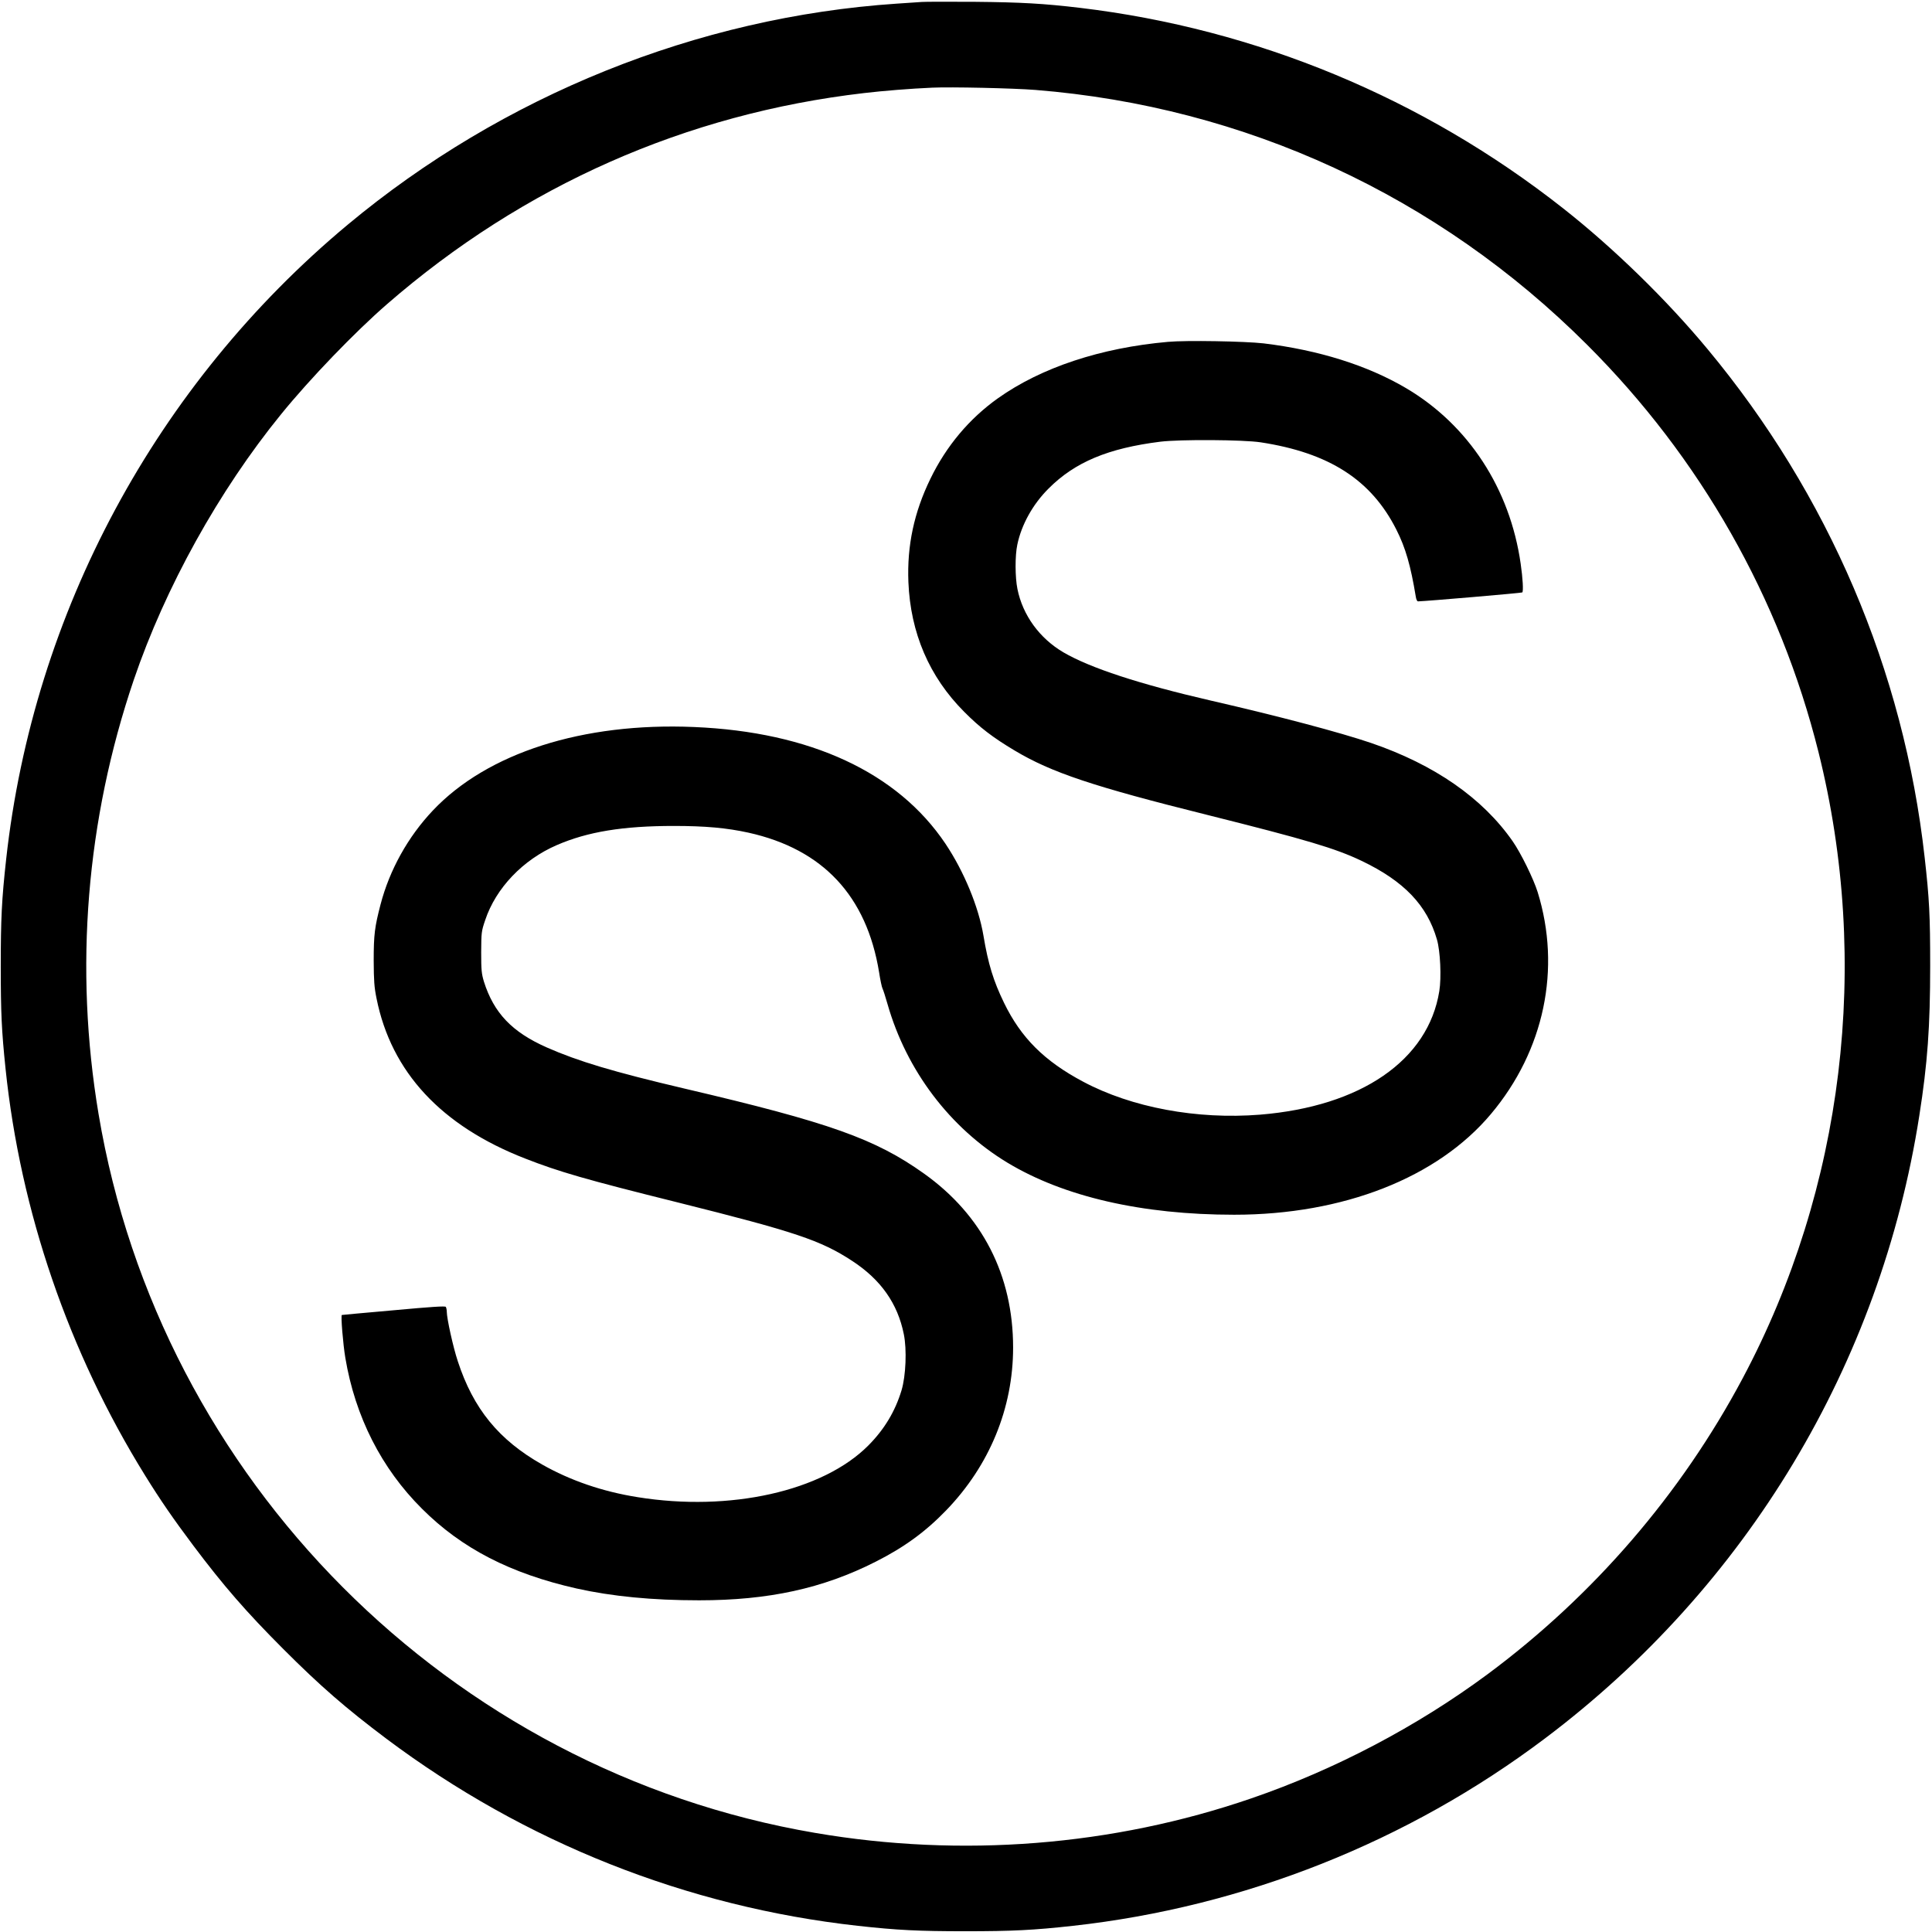
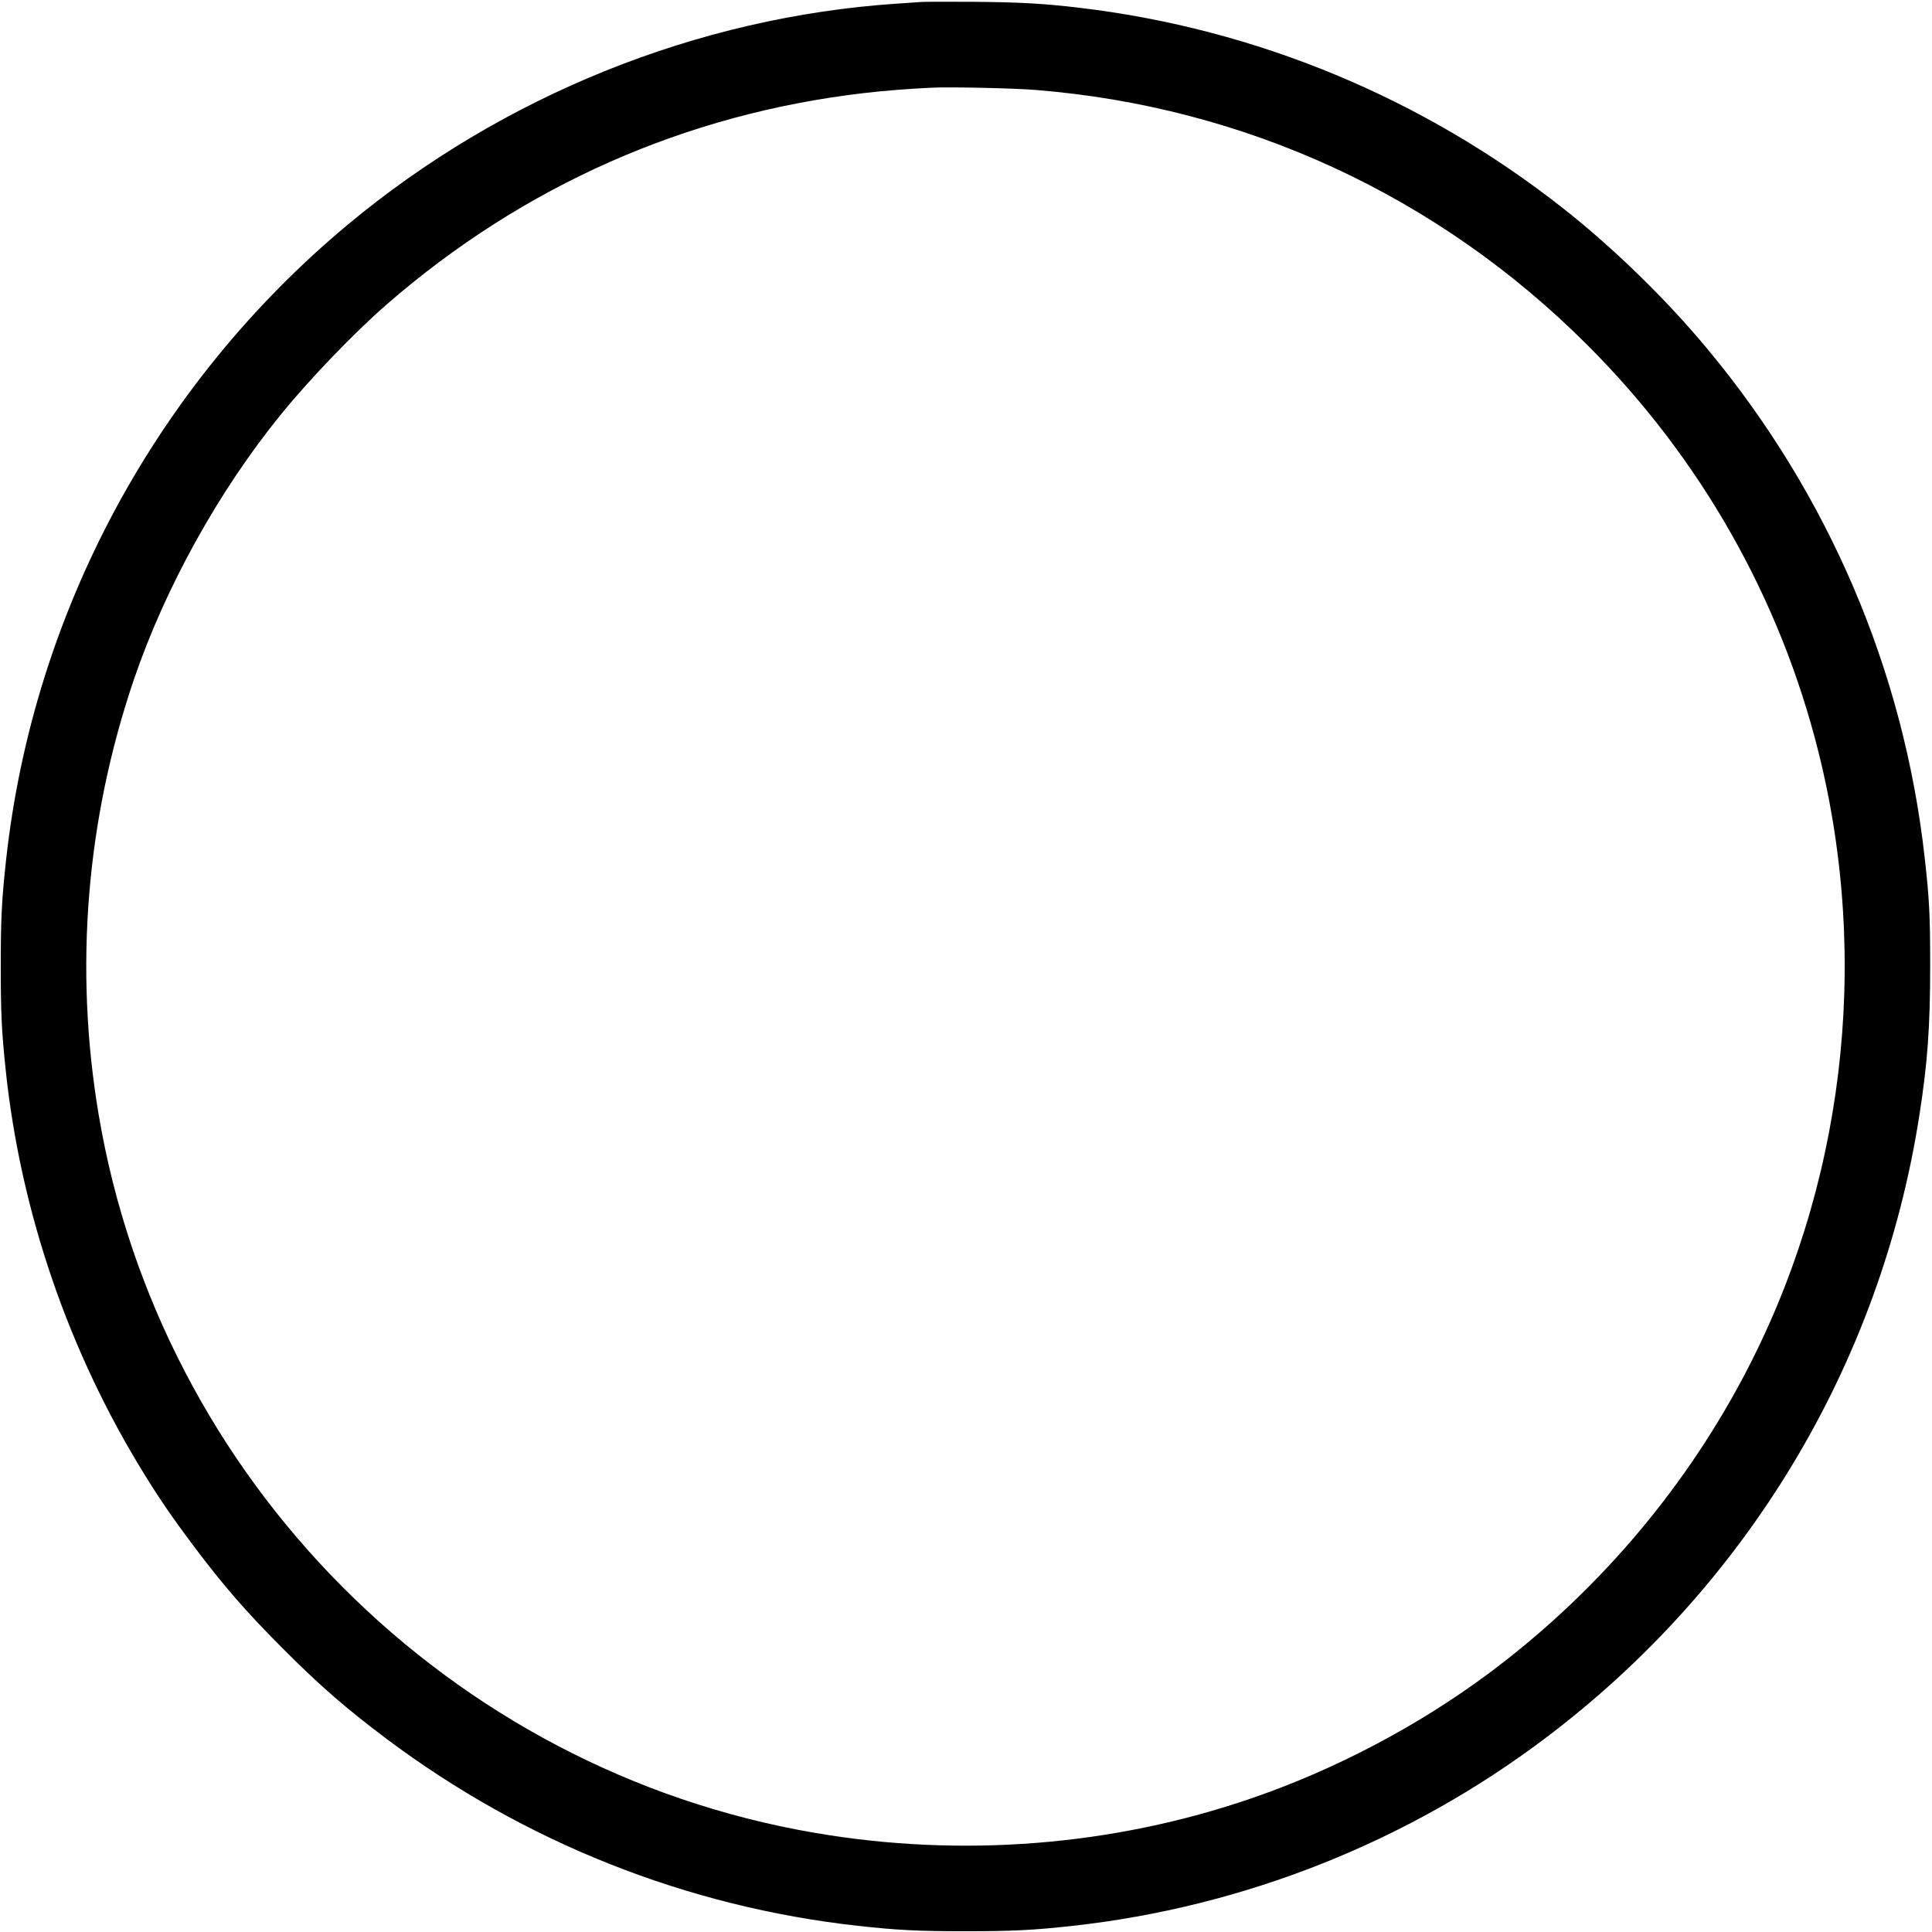
<svg xmlns="http://www.w3.org/2000/svg" width="120px" height="120px" viewBox="0 0 120 120" version="1.1">
  <g id="surface1">
    <path style=" stroke:none;fill-rule:nonzero;fill:rgb(0%,0%,0%);fill-opacity:1;" d="M 57.262 0.121 C 57.059 0.137 56.348 0.18 55.688 0.227 C 43.32 1.059 31.223 5.934 21.586 13.965 C 9.699 23.879 2.078 38.039 0.383 53.363 C 0.105 55.883 0.047 57.074 0.047 60.039 C 0.047 62.863 0.098 64.02 0.344 66.375 C 1.266 75.238 4.262 83.984 9.008 91.637 C 9.988 93.219 10.762 94.336 12.008 96 C 13.891 98.504 15.285 100.109 17.586 102.414 C 19.891 104.723 21.488 106.109 24.016 108.008 C 32.602 114.441 42.668 118.441 53.289 119.617 C 55.727 119.887 57.066 119.953 59.961 119.953 C 62.859 119.953 64.199 119.887 66.637 119.617 C 77.266 118.441 87.441 114.398 95.961 107.977 C 108.504 98.535 116.805 84.719 119.211 69.301 C 119.723 66.051 119.887 63.758 119.887 60 C 119.887 56.852 119.836 55.844 119.543 53.25 C 118.246 41.648 113.574 30.719 106.059 21.684 C 103.508 18.609 100.223 15.406 97.086 12.938 C 88.402 6.098 78.039 1.793 67.086 0.488 C 64.828 0.219 63.426 0.141 60.562 0.113 C 58.957 0.105 57.473 0.105 57.262 0.121 Z M 64.312 5.586 C 77.34 6.629 89.316 12.156 98.578 21.414 C 105.613 28.434 110.559 37.141 112.949 46.711 C 116.219 59.812 114.523 73.816 108.238 85.613 C 104.414 92.797 98.977 99.105 92.398 103.988 C 88.027 107.227 82.906 109.922 77.723 111.699 C 69.113 114.66 59.73 115.402 50.625 113.844 C 27.93 109.973 9.93 91.914 6.121 69.188 C 4.605 60.141 5.355 50.934 8.309 42.227 C 10.266 36.48 13.598 30.473 17.461 25.727 C 19.262 23.512 22.043 20.625 24.039 18.891 C 32.512 11.527 42.609 7.066 53.664 5.781 C 54.848 5.641 56.551 5.504 57.898 5.445 C 59.055 5.391 62.941 5.477 64.312 5.586 Z M 64.312 5.586 " />
-     <path style=" stroke:none;fill-rule:nonzero;fill:rgb(0%,0%,0%);fill-opacity:1;" d="M 72.539 21.234 C 68.371 21.602 64.672 22.828 61.988 24.734 C 60.211 25.996 58.777 27.699 57.789 29.738 C 56.773 31.824 56.332 33.891 56.422 36.148 C 56.551 39.316 57.719 42.039 59.887 44.211 C 60.855 45.188 61.68 45.816 63.016 46.613 C 65.309 47.984 67.891 48.848 74.992 50.617 C 81.137 52.156 82.934 52.688 84.57 53.469 C 87.203 54.727 88.637 56.227 89.25 58.352 C 89.461 59.07 89.535 60.719 89.398 61.559 C 88.711 65.852 84.539 68.723 78.262 69.234 C 74.34 69.547 70.281 68.789 67.273 67.184 C 64.859 65.902 63.414 64.453 62.363 62.289 C 61.703 60.93 61.379 59.879 61.086 58.125 C 60.781 56.316 59.879 54.137 58.727 52.41 C 55.754 47.977 50.332 45.457 43.102 45.156 C 36.203 44.863 30.27 46.762 26.887 50.34 C 25.344 51.969 24.195 54.031 23.633 56.191 C 23.273 57.578 23.211 58.051 23.211 59.664 C 23.219 60.914 23.242 61.305 23.387 62.012 C 24.301 66.586 27.406 69.93 32.625 71.961 C 34.719 72.781 36.375 73.262 42.121 74.691 C 49.387 76.508 50.984 77.039 52.941 78.324 C 54.711 79.484 55.754 80.961 56.137 82.867 C 56.332 83.82 56.266 85.453 55.996 86.355 C 55.598 87.668 54.93 88.777 53.934 89.781 C 51.105 92.625 45.336 93.914 39.609 92.992 C 37.434 92.648 35.422 91.957 33.668 90.961 C 30.984 89.438 29.398 87.504 28.434 84.547 C 28.148 83.691 27.75 81.891 27.75 81.465 C 27.75 81.352 27.719 81.227 27.691 81.172 C 27.652 81.113 26.82 81.164 24.449 81.383 C 22.695 81.539 21.246 81.668 21.234 81.676 C 21.156 81.676 21.309 83.512 21.449 84.336 C 22.059 87.984 23.691 91.207 26.211 93.711 C 28.68 96.18 31.711 97.738 35.812 98.664 C 38.023 99.156 40.508 99.398 43.426 99.398 C 47.738 99.398 51.113 98.664 54.398 96.996 C 56.16 96.105 57.488 95.137 58.762 93.816 C 61.461 91.027 62.926 87.465 62.926 83.699 C 62.926 79.207 61.012 75.473 57.398 72.898 C 54.375 70.738 51.512 69.719 42.547 67.621 C 38.078 66.57 35.91 65.918 33.953 65.055 C 31.801 64.102 30.676 62.918 30.059 60.977 C 29.91 60.473 29.887 60.27 29.887 59.137 C 29.895 57.906 29.902 57.84 30.137 57.148 C 30.801 55.156 32.484 53.398 34.582 52.492 C 36.496 51.66 38.699 51.301 41.852 51.301 C 43.809 51.301 45.137 51.422 46.492 51.719 C 51.113 52.746 53.828 55.648 54.602 60.391 C 54.676 60.871 54.773 61.328 54.816 61.402 C 54.855 61.477 54.996 61.906 55.125 62.363 C 56.301 66.488 59.004 70.059 62.578 72.219 C 66.082 74.332 70.934 75.449 76.656 75.449 C 83.43 75.449 89.281 73.156 92.609 69.188 C 95.918 65.25 96.984 60.164 95.504 55.402 C 95.25 54.586 94.461 52.98 93.961 52.262 C 92.094 49.574 89.102 47.496 85.164 46.148 C 83.219 45.488 79.453 44.488 75.18 43.508 C 70.762 42.488 67.711 41.488 66.047 40.516 C 64.566 39.645 63.523 38.211 63.195 36.586 C 63.047 35.859 63.039 34.523 63.188 33.824 C 63.449 32.578 64.156 31.312 65.129 30.344 C 66.766 28.703 68.828 27.84 72.074 27.434 C 73.305 27.285 77.211 27.309 78.301 27.473 C 82.559 28.125 85.172 29.805 86.73 32.895 C 87.301 34.02 87.621 35.137 87.938 37.066 C 87.961 37.223 88.02 37.352 88.074 37.352 C 88.641 37.336 94.516 36.832 94.551 36.797 C 94.629 36.727 94.582 35.91 94.453 35.023 C 93.789 30.344 91.199 26.387 87.328 24.105 C 84.922 22.688 81.898 21.742 78.488 21.328 C 77.324 21.195 73.656 21.129 72.539 21.234 Z M 72.539 21.234 " />
  </g>
</svg>